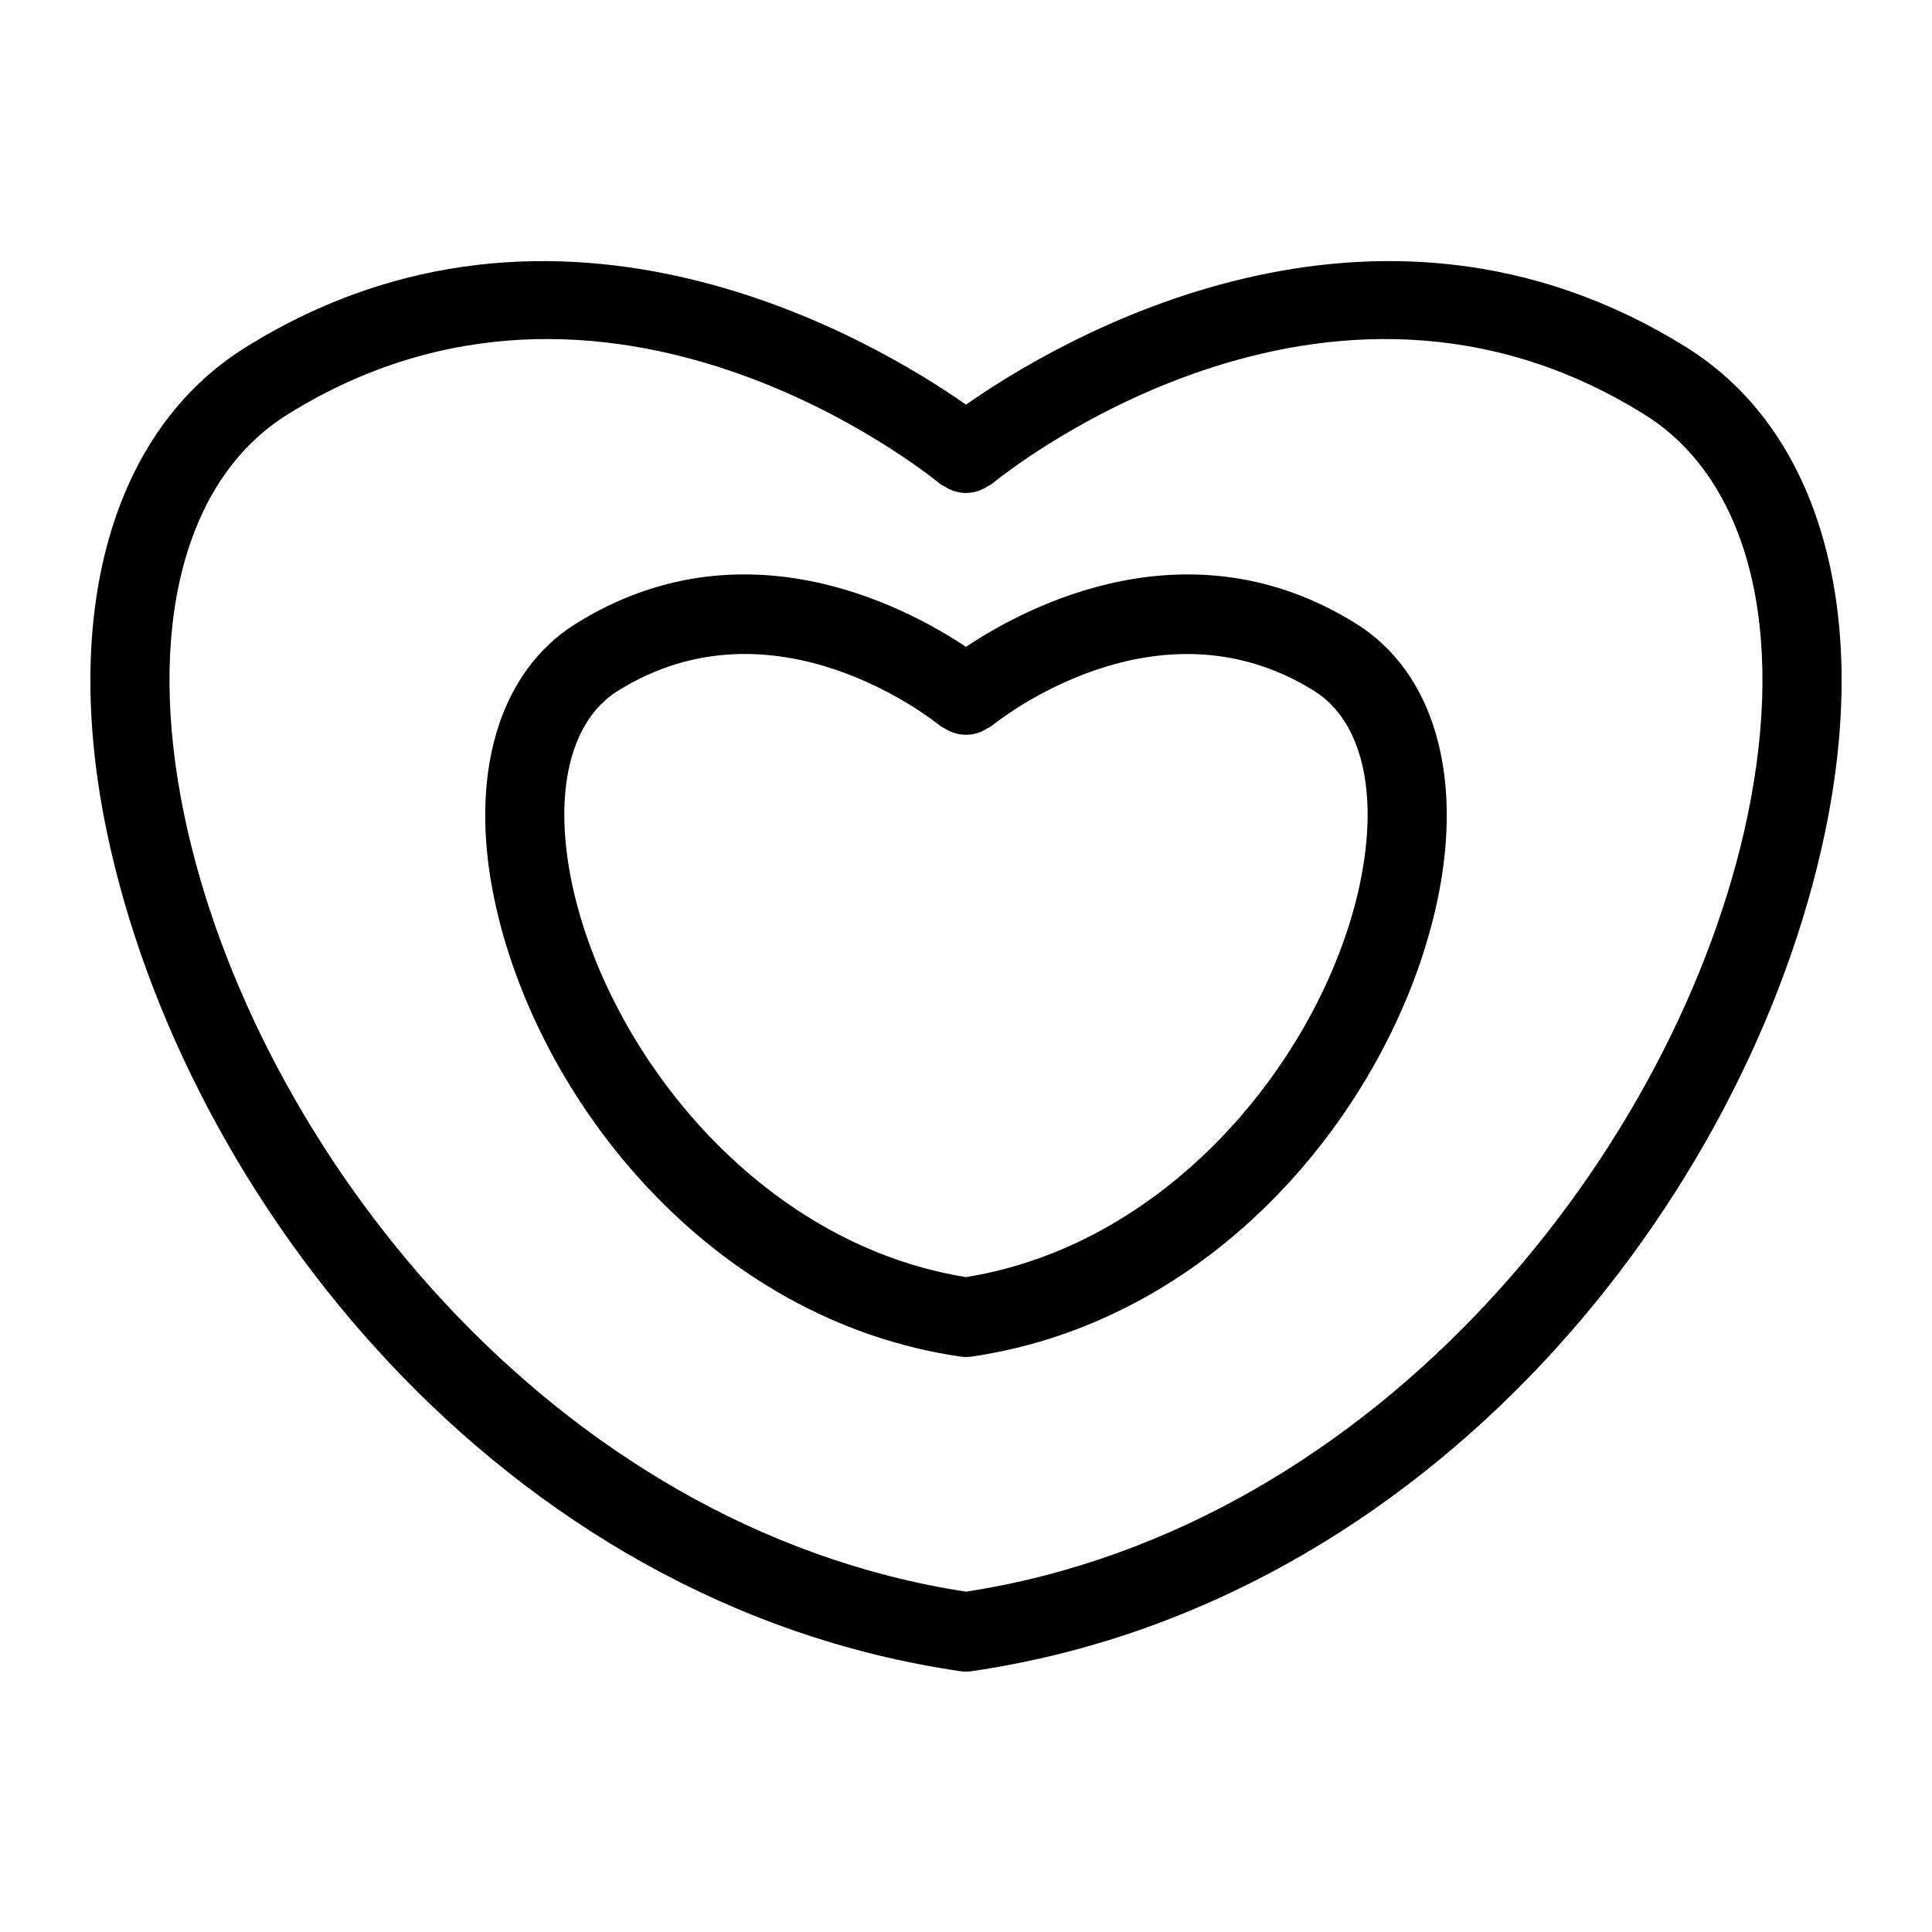
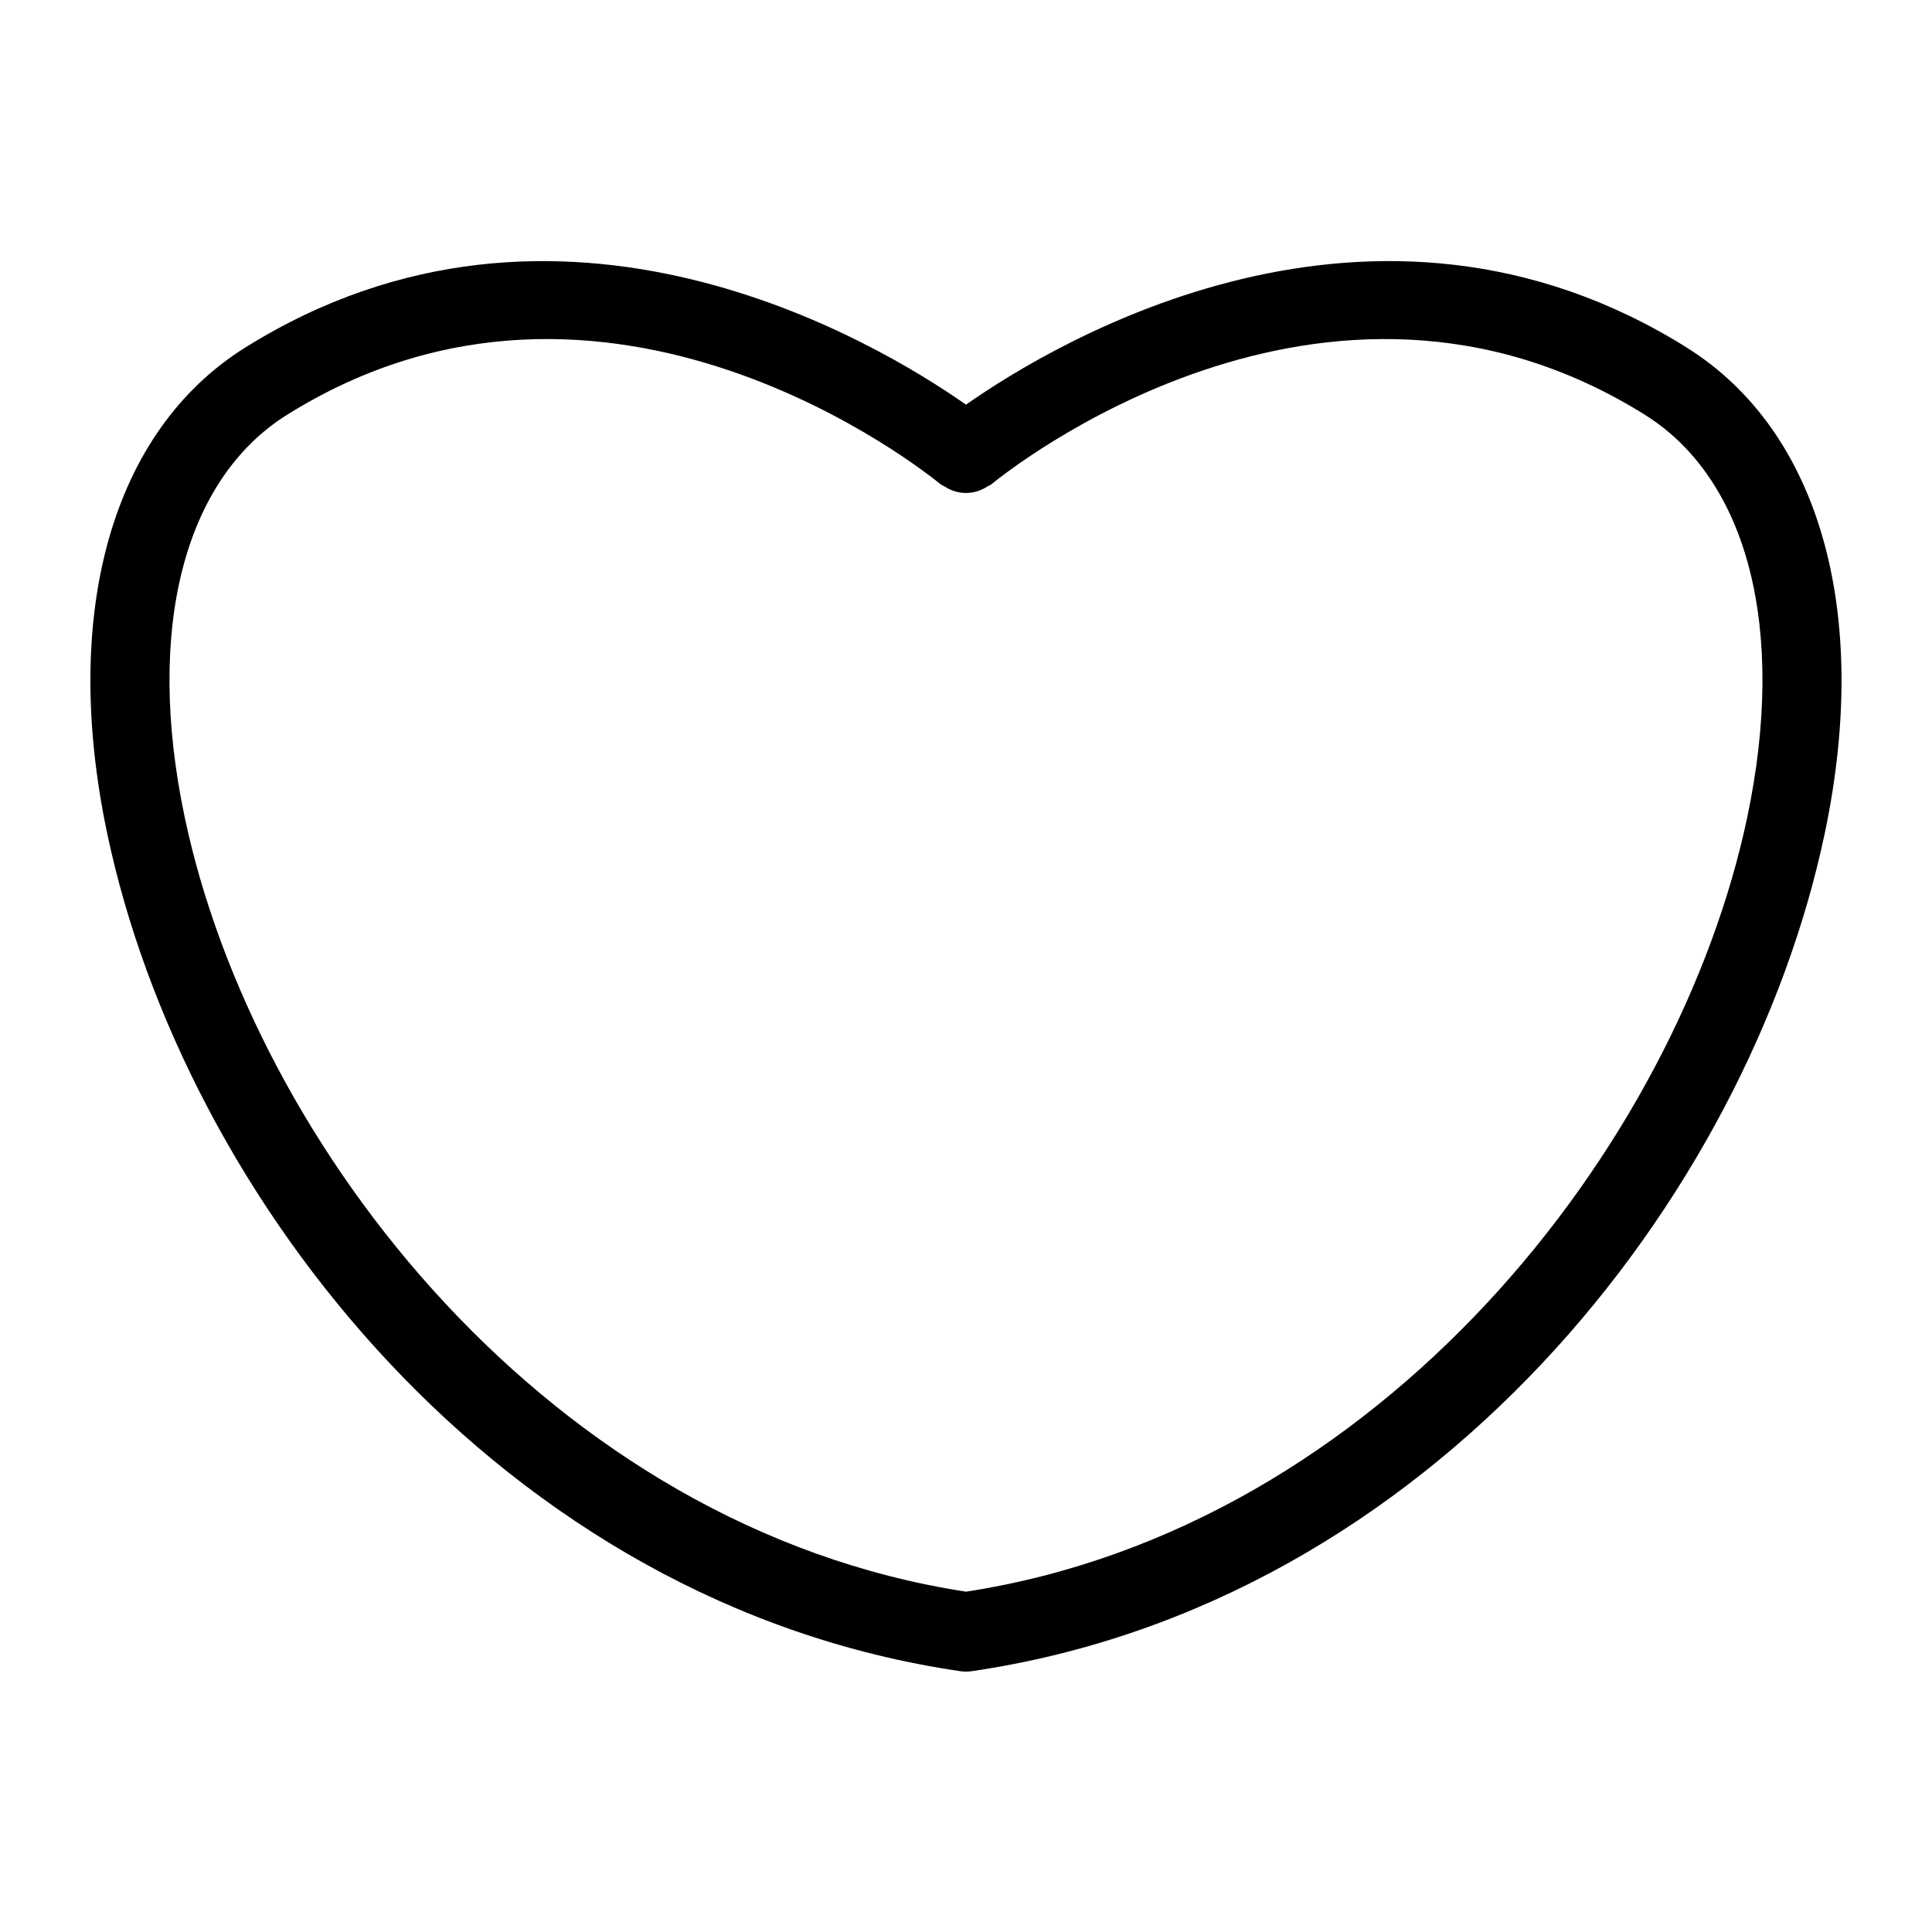
<svg xmlns="http://www.w3.org/2000/svg" fill="#000000" width="800px" height="800px" version="1.1" viewBox="144 144 512 512">
  <g>
-     <path d="m591.02 236.11c-83.188-52-167.19-1.586-191.02 15.129-23.84-16.715-107.82-67.117-191.02-15.129-35.199 22-48.883 70.062-36.613 128.57 20.336 96.965 104.54 204.43 226.11 222.2 0.492 0.074 0.984 0.109 1.48 0.109l0.02 0.004h0.035l0.02-0.004c0.496 0 0.988-0.035 1.48-0.109 121.58-17.766 205.78-125.23 226.12-222.2 12.27-58.508-1.418-106.57-36.613-128.57zm16.066 124.26c-18.293 87.234-97.031 188.52-207.09 205.44-110.06-16.922-188.79-118.21-207.09-205.44-10.387-49.523-0.227-89.324 27.188-106.46 84.844-53.027 169.64 15.523 173.21 18.461 0.324 0.199 0.66 0.375 1.004 0.535 3.434 2.309 7.922 2.312 11.359 0.008 0.348-0.16 0.688-0.344 1.016-0.543 3.578-2.938 88.371-71.488 173.21-18.461 27.41 17.133 37.574 56.934 27.188 106.46z" />
-     <path d="m503.43 309.31c-44.078-27.535-87.219-4.719-103.44 6.113-16.23-10.836-59.383-33.652-103.43-6.113-20.406 12.758-28.461 40.074-21.539 73.066 11.086 52.848 57.051 111.43 123.46 121.13 0.492 0.074 0.984 0.109 1.48 0.109l0.02 0.004h0.035l0.02-0.004c0.496 0 0.988-0.035 1.48-0.109 66.406-9.707 112.37-68.285 123.46-121.13 6.918-32.996-1.133-60.312-21.543-73.066zm0.996 68.758c-9.273 44.191-48.957 95.434-104.43 104.38-55.473-8.941-95.156-60.184-104.43-104.38-5.039-24.016-0.504-43.059 12.125-50.953 41.574-26.02 83.746 7.824 85.613 9.359l-0.004-0.004c0.336 0.207 0.684 0.395 1.043 0.559 1.129 0.75 2.398 1.266 3.731 1.512 1.293 0.25 2.625 0.242 3.918-0.016 1.324-0.254 2.582-0.773 3.695-1.527 0.336-0.156 0.664-0.328 0.98-0.52 1.777-1.449 44-35.395 85.625-9.363 12.629 7.891 17.164 26.938 12.125 50.953z" />
+     <path d="m591.02 236.11c-83.188-52-167.19-1.586-191.02 15.129-23.84-16.715-107.82-67.117-191.02-15.129-35.199 22-48.883 70.062-36.613 128.57 20.336 96.965 104.54 204.43 226.11 222.2 0.492 0.074 0.984 0.109 1.48 0.109l0.02 0.004h0.035c0.496 0 0.988-0.035 1.48-0.109 121.58-17.766 205.78-125.23 226.12-222.2 12.27-58.508-1.418-106.57-36.613-128.57zm16.066 124.26c-18.293 87.234-97.031 188.52-207.09 205.44-110.06-16.922-188.79-118.21-207.09-205.44-10.387-49.523-0.227-89.324 27.188-106.46 84.844-53.027 169.64 15.523 173.21 18.461 0.324 0.199 0.66 0.375 1.004 0.535 3.434 2.309 7.922 2.312 11.359 0.008 0.348-0.16 0.688-0.344 1.016-0.543 3.578-2.938 88.371-71.488 173.21-18.461 27.41 17.133 37.574 56.934 27.188 106.46z" />
  </g>
</svg>